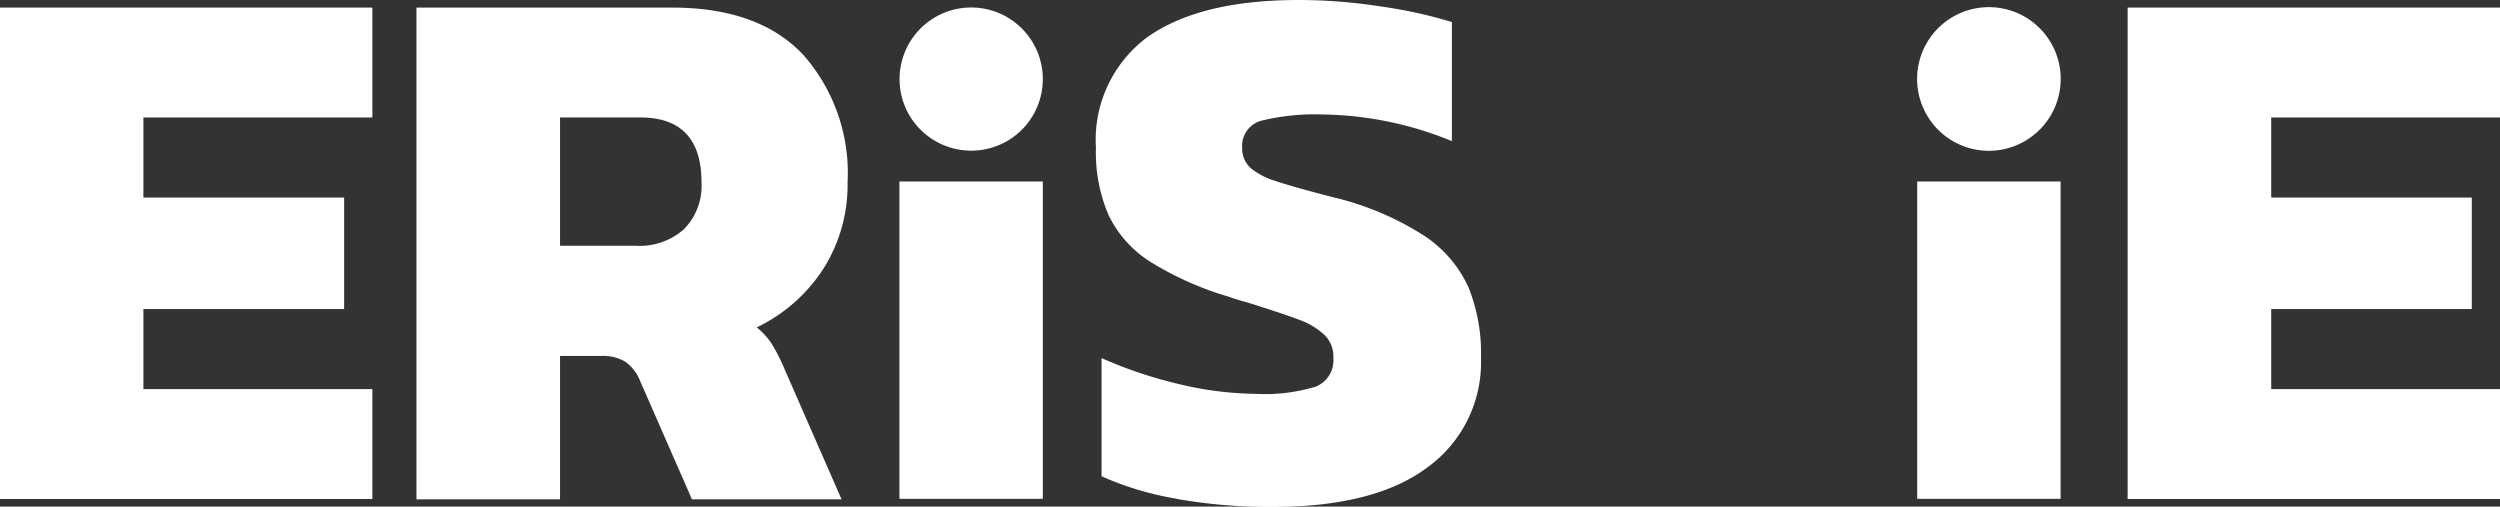
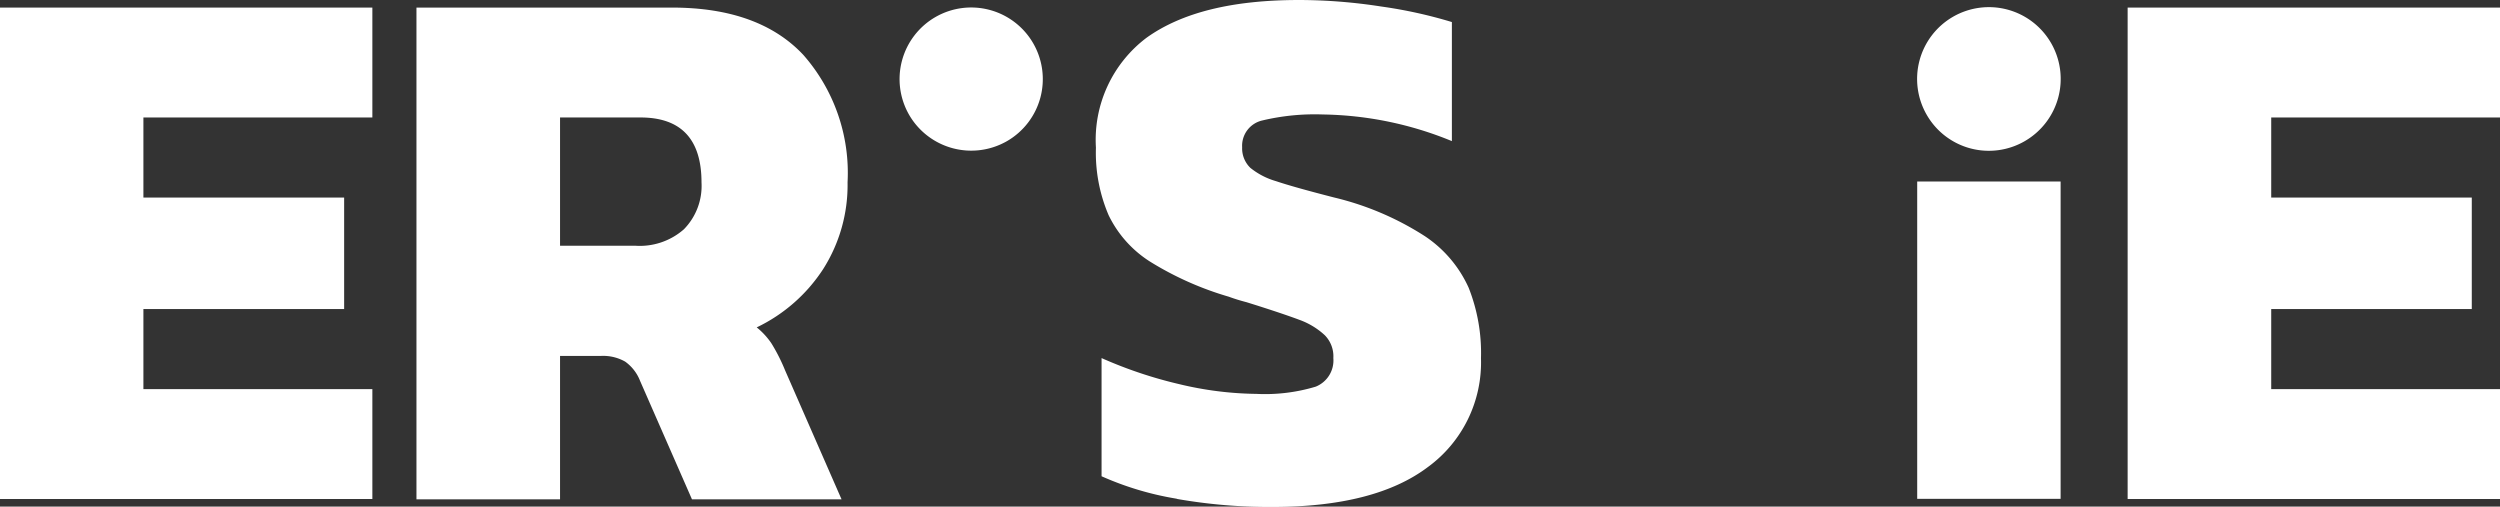
<svg xmlns="http://www.w3.org/2000/svg" viewBox="0 0 141.73 28.72">
  <rect x="0" y="0" width="141.73" height="28.72" fill="#333333" stroke="none" />
  <defs>
    <style>.cls-1{fill:#fff;}</style>
  </defs>
  <g id="Capa_2" data-name="Capa 2">
    <g id="Capa_1-2" data-name="Capa 1">
      <polygon class="cls-1" points="0 0.43 21.11 0.43 21.11 6.66 8.13 6.66 8.13 11.2 19.51 11.2 19.51 17.52 8.13 17.52 8.13 22.06 21.11 22.06 21.11 28.29 0 28.29 0 0.43" />
      <path class="cls-1" d="M23.61.43H38.1c3.29,0,5.77.9,7.44,2.68a10.13,10.13,0,0,1,2.51,7.23,8.88,8.88,0,0,1-1.38,4.91,9.26,9.26,0,0,1-3.77,3.31,4.17,4.17,0,0,1,.83.9A10.31,10.31,0,0,1,44.51,21l3.2,7.31H39.23l-2.94-6.71a2.41,2.41,0,0,0-.85-1.1,2.52,2.52,0,0,0-1.4-.32H31.75v8.13H23.61ZM36,13.93A3.79,3.79,0,0,0,38.77,13a3.51,3.51,0,0,0,1-2.66c0-2.45-1.16-3.68-3.46-3.68H31.75v7.27Z" />
-       <rect class="cls-1" x="50.99" y="10.29" width="8.13" height="17.99" />
      <path class="cls-1" d="M66.69,28.27A17.32,17.32,0,0,1,62.45,27v-6.7a24.62,24.62,0,0,0,4.37,1.47,19.58,19.58,0,0,0,4.41.56,9.92,9.92,0,0,0,3.36-.41,1.6,1.6,0,0,0,1-1.62A1.7,1.7,0,0,0,75.1,19a4.22,4.22,0,0,0-1.44-.87c-.64-.24-1.65-.58-3-1a10.37,10.37,0,0,1-1-.31,18,18,0,0,1-4.48-2,6.43,6.43,0,0,1-2.33-2.62,9,9,0,0,1-.72-3.83A7.25,7.25,0,0,1,65,2.14C67,.71,69.85,0,73.66,0a30.68,30.68,0,0,1,4.65.37,26.34,26.34,0,0,1,4,.88V8A19.93,19.93,0,0,0,75,6.49a12.85,12.85,0,0,0-3.44.34,1.47,1.47,0,0,0-1.14,1.52,1.53,1.53,0,0,0,.47,1.17,4.14,4.14,0,0,0,1.45.75c.65.22,1.75.53,3.31.93a16.6,16.6,0,0,1,5.13,2.19,6.93,6.93,0,0,1,2.48,2.92,10.05,10.05,0,0,1,.7,4,7.34,7.34,0,0,1-3,6.16q-3,2.27-8.84,2.27a30.38,30.38,0,0,1-5.37-.45" />
      <polygon class="cls-1" points="120.62 0.43 141.73 0.43 141.73 6.66 128.76 6.66 128.76 11.2 140.13 11.2 140.13 17.52 128.76 17.52 128.76 22.06 141.73 22.06 141.73 28.29 120.62 28.29 120.62 0.43" />
      <path class="cls-1" d="M57.09,8a4.06,4.06,0,1,0-5.55-1.49A4.07,4.07,0,0,0,57.09,8" />
      <rect class="cls-1" x="108.69" y="10.29" width="8.13" height="17.99" />
      <path class="cls-1" d="M114.79,8a4.07,4.07,0,1,0-5.56-1.49A4.06,4.06,0,0,0,114.79,8" />
    </g>
  </g>
</svg>